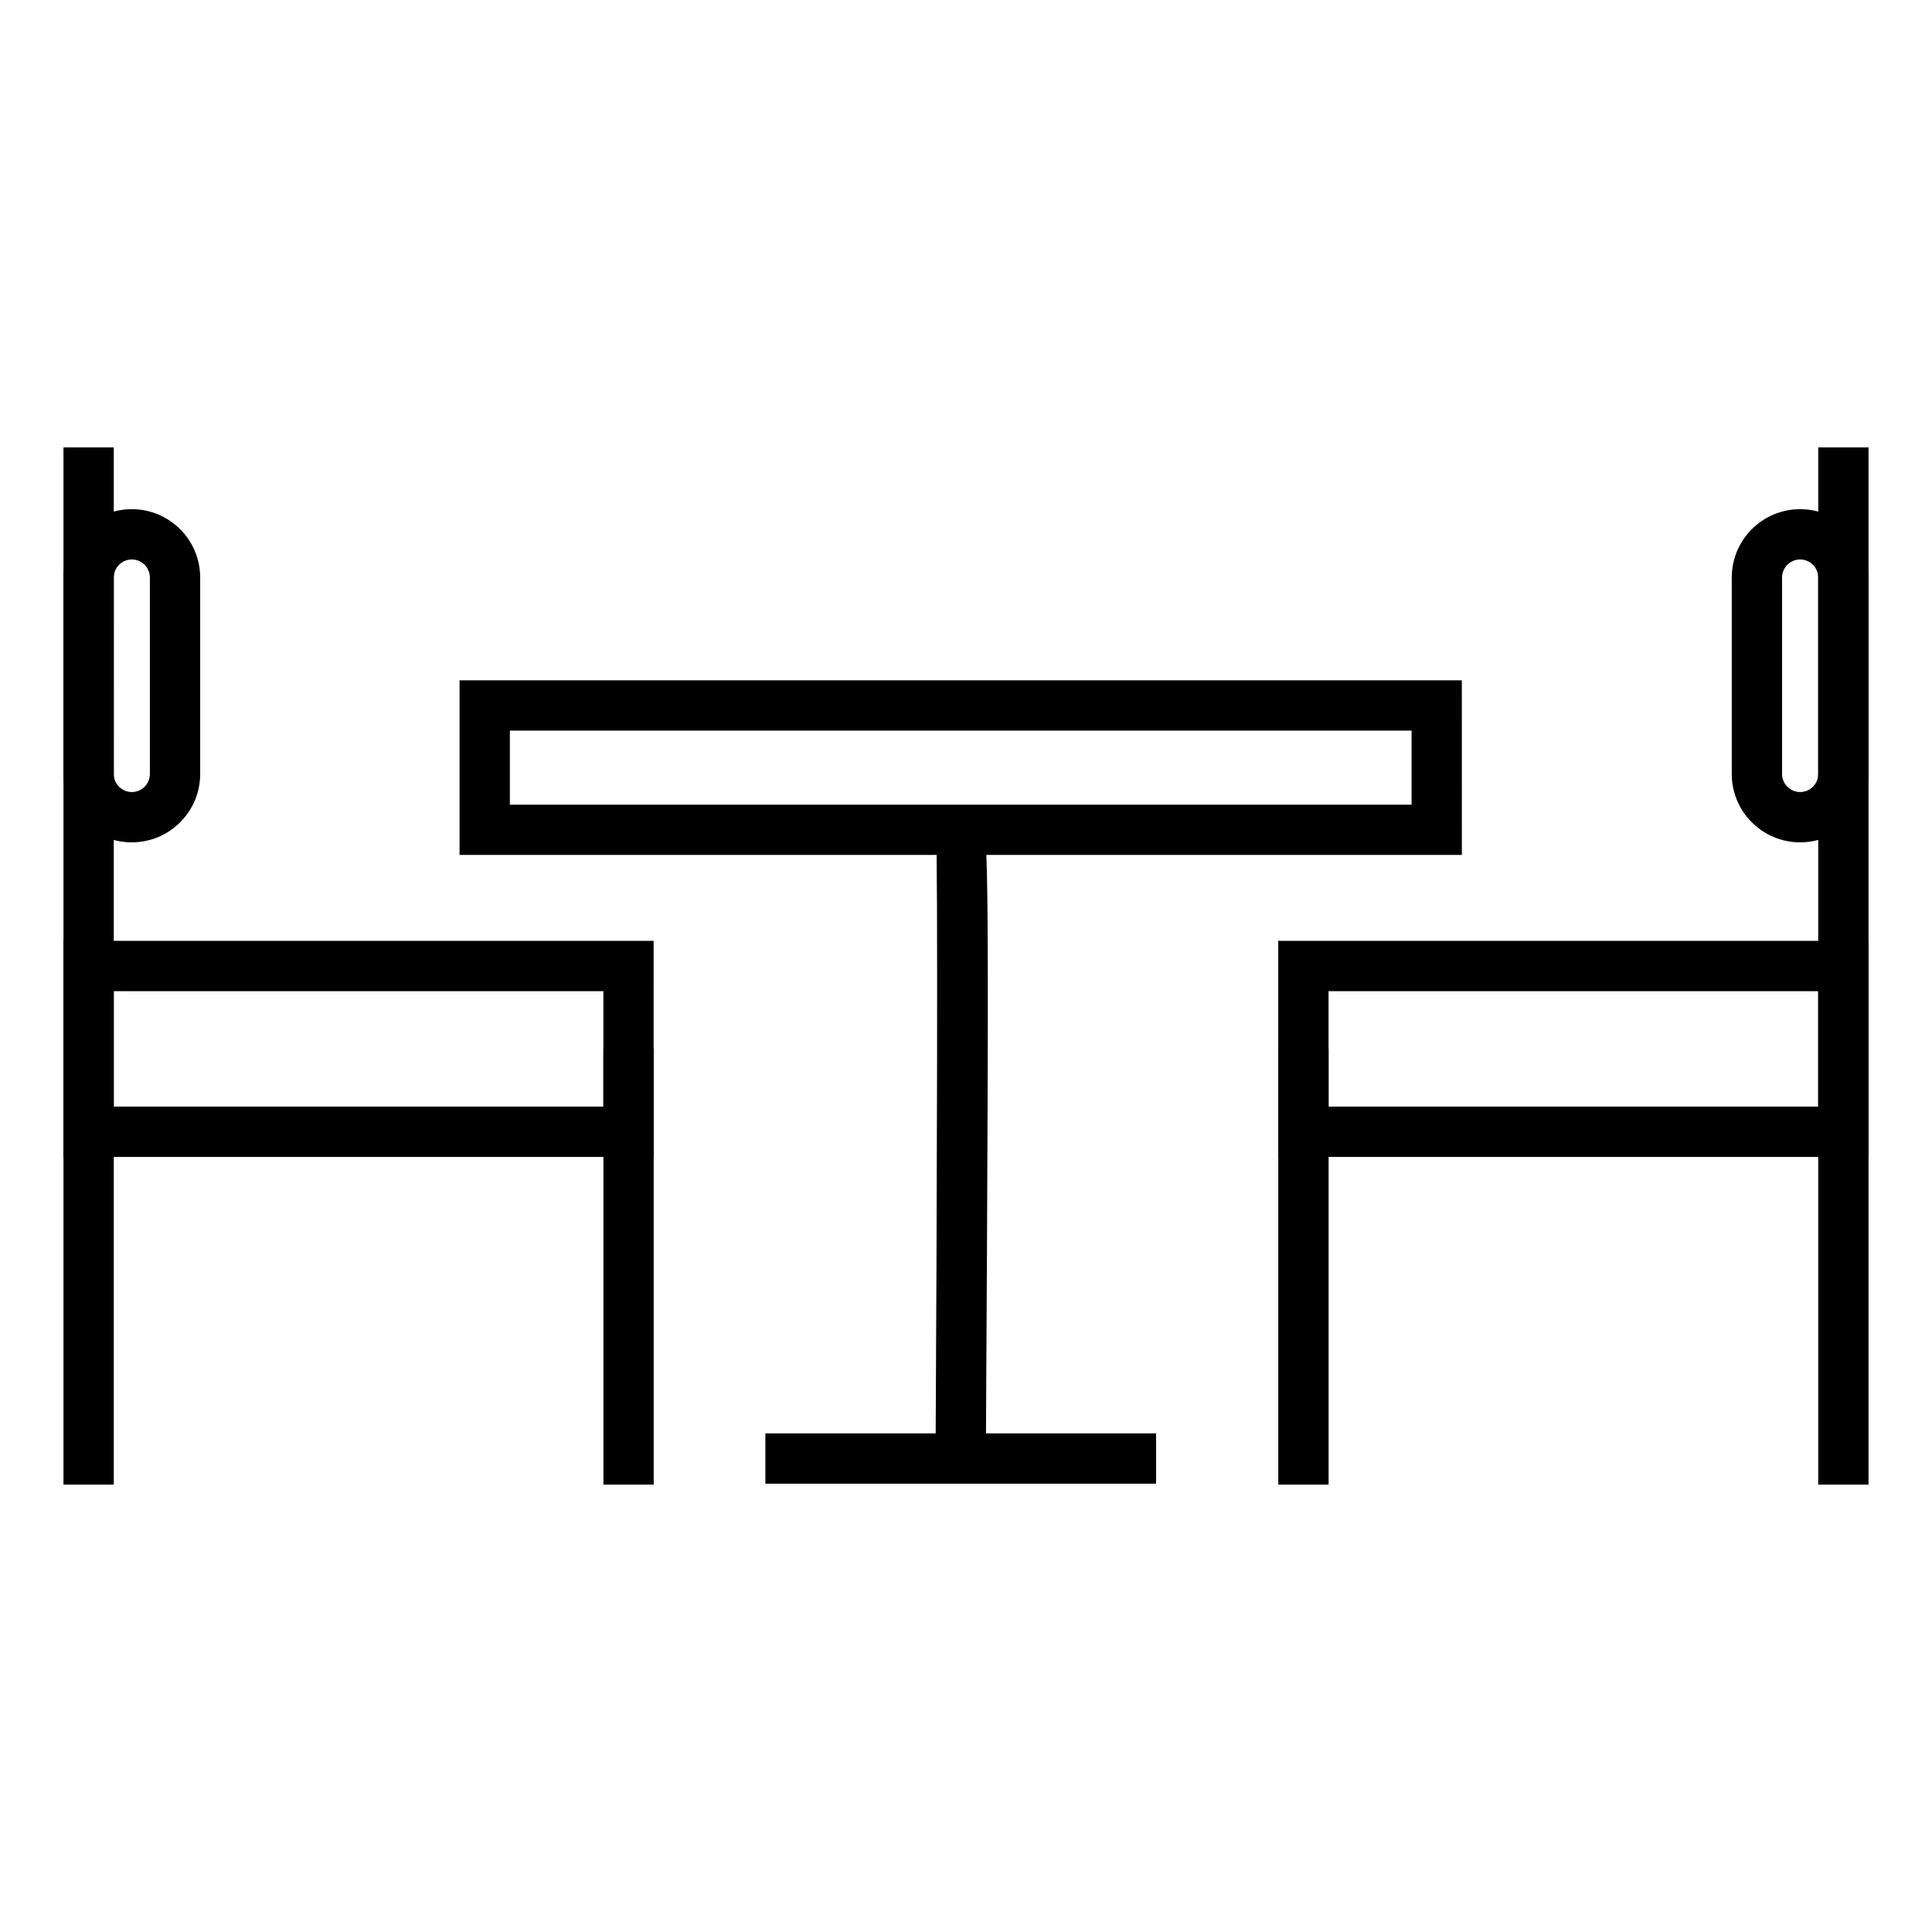
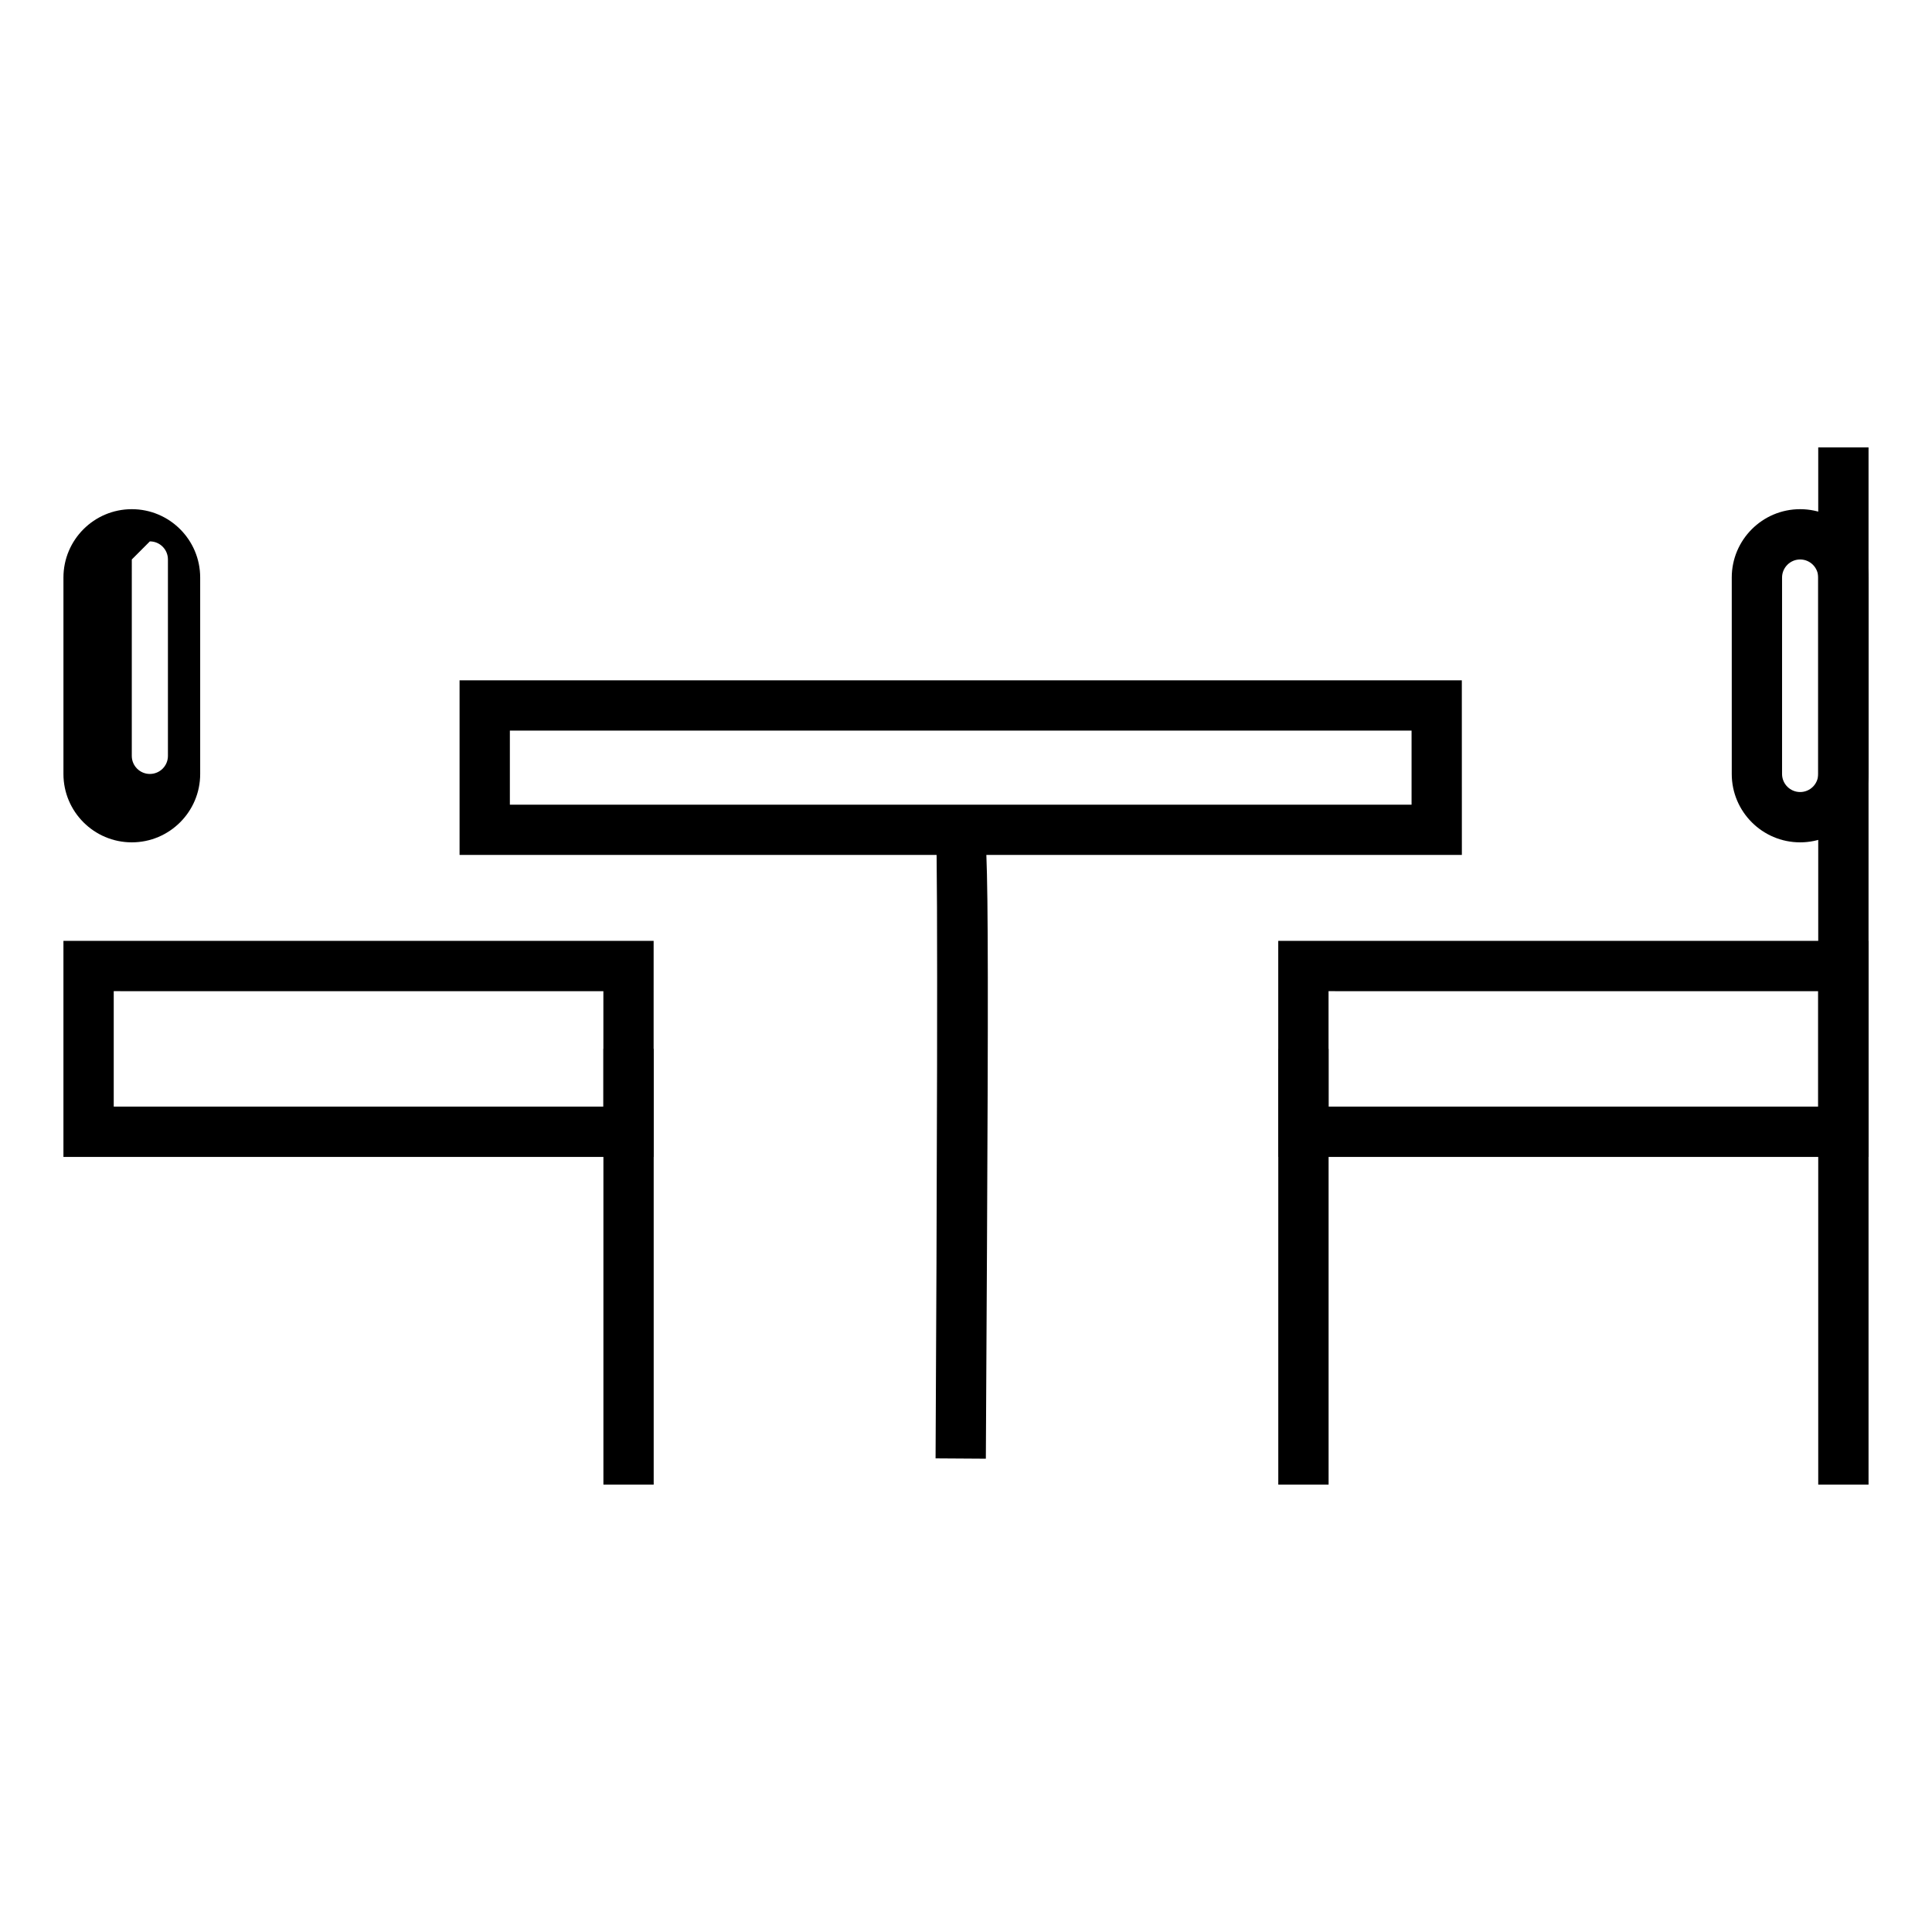
<svg xmlns="http://www.w3.org/2000/svg" fill="#000000" width="800px" height="800px" version="1.1" viewBox="144 144 512 512">
  <g>
-     <path d="m160.82 262.56h13.332v274.88h-13.332z" />
    <path d="m317.23 450.6h-156.42v-57.258h156.41l-0.004 57.258zm-143.09-13.336h129.76v-30.59l-129.76-0.004z" />
    <path d="m303.91 421.95h13.324v115.49h-13.324z" />
    <path d="m625.85 262.56h13.332v274.88h-13.332z" />
    <path d="m639.18 450.6h-156.43v-57.258h156.42zm-143.1-13.336h129.76v-30.59l-129.76-0.004z" />
    <path d="m482.76 421.95h13.332v115.49h-13.332z" />
    <path d="m531.41 370.57h-265.62v-46.281h265.61zm-252.29-13.324h238.96v-19.629h-238.96z" />
    <path d="m405.26 530.57-13.324-0.086c0.344-63.297 0.68-159.65 0.105-165.59l6.566-0.988 4.731-4.699c2.711 2.734 2.867 2.902 1.922 171.36z" />
-     <path d="m346.83 523.86h103.55v13.332h-103.55z" />
-     <path d="m178.93 367.23c-9.996 0-18.117-8.121-18.117-18.117v-52.059c0-9.996 8.121-18.117 18.117-18.117s18.121 8.117 18.121 18.117v52.059c0 9.996-8.129 18.117-18.121 18.117zm0-74.965c-2.625 0-4.785 2.152-4.785 4.793l-0.004 52.055c0 2.641 2.156 4.785 4.785 4.785 2.656 0 4.793-2.144 4.793-4.785v-52.059c0-2.644-2.137-4.789-4.789-4.789z" />
+     <path d="m178.93 367.23c-9.996 0-18.117-8.121-18.117-18.117v-52.059c0-9.996 8.121-18.117 18.117-18.117s18.121 8.117 18.121 18.117v52.059c0 9.996-8.129 18.117-18.121 18.117zm0-74.965l-0.004 52.055c0 2.641 2.156 4.785 4.785 4.785 2.656 0 4.793-2.144 4.793-4.785v-52.059c0-2.644-2.137-4.789-4.789-4.789z" />
    <path d="m621.05 367.23c-9.984 0-18.117-8.121-18.117-18.117v-52.059c0-9.996 8.125-18.117 18.117-18.117 9.996 0 18.129 8.117 18.129 18.117v52.059c0 9.996-8.133 18.117-18.129 18.117zm0-74.965c-2.625 0-4.785 2.152-4.785 4.793v52.055c0 2.641 2.16 4.785 4.785 4.785 2.656 0 4.793-2.144 4.793-4.785v-52.059c0-2.644-2.137-4.789-4.793-4.789z" />
  </g>
</svg>